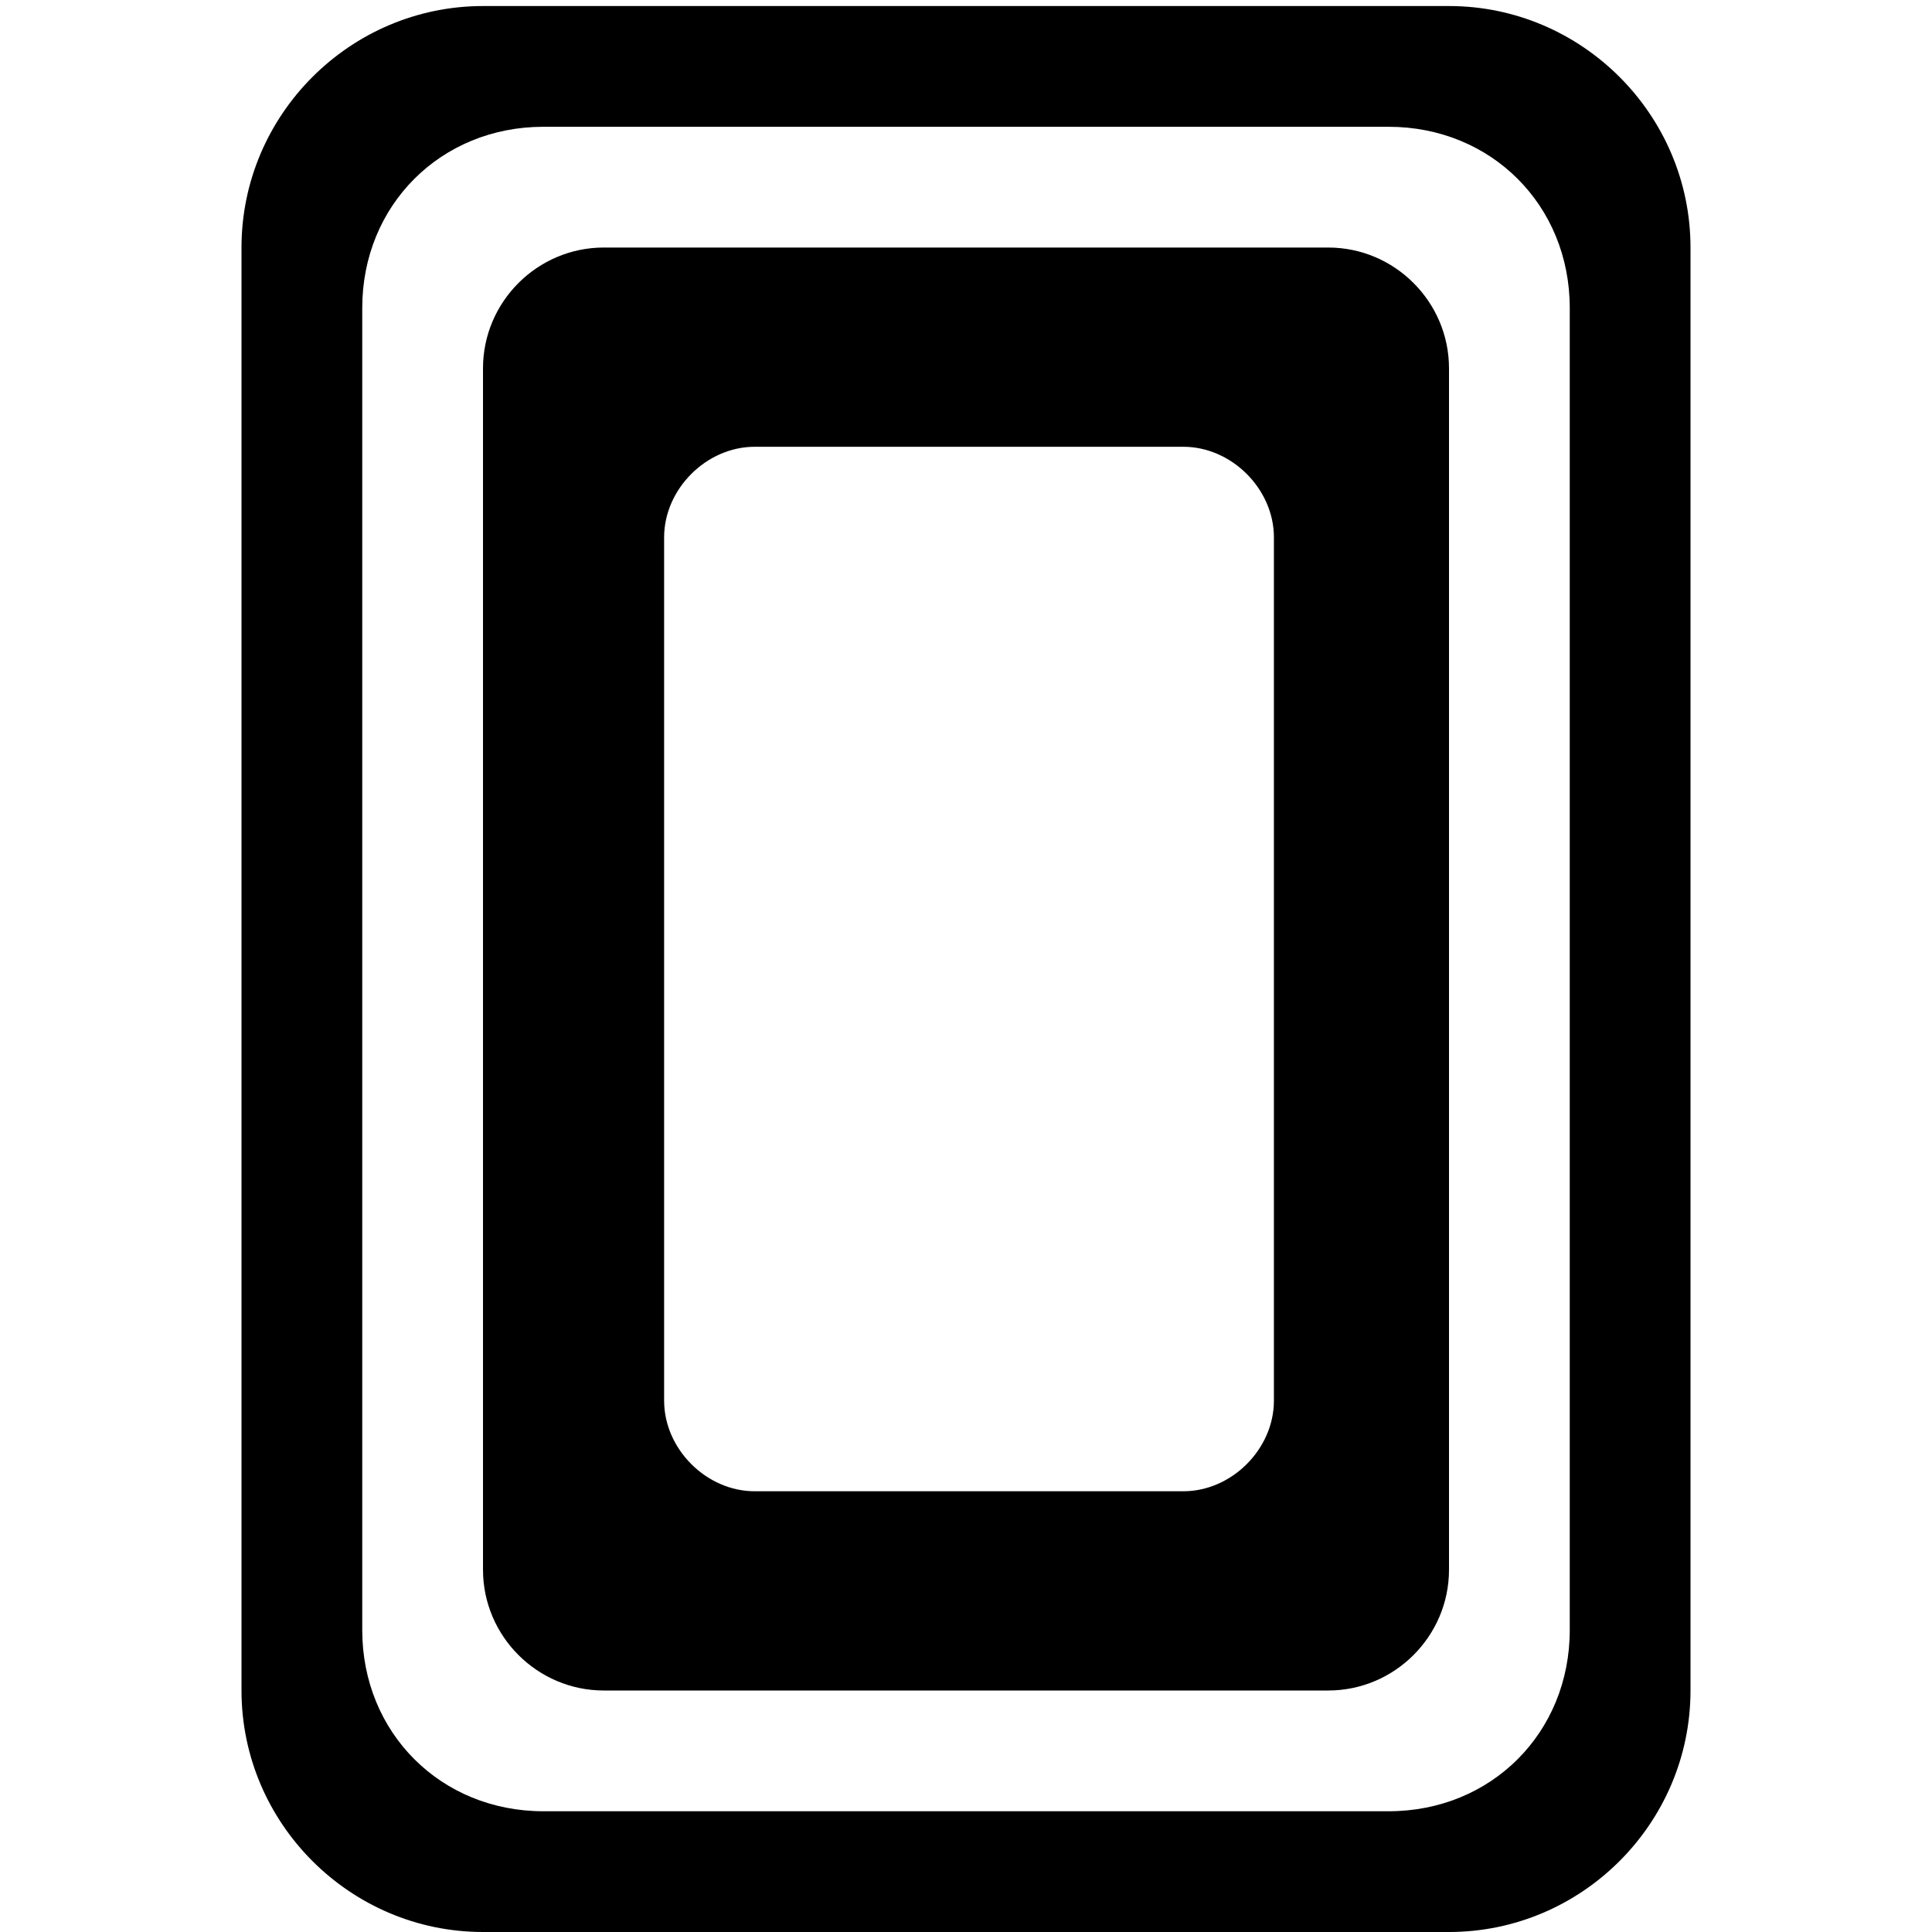
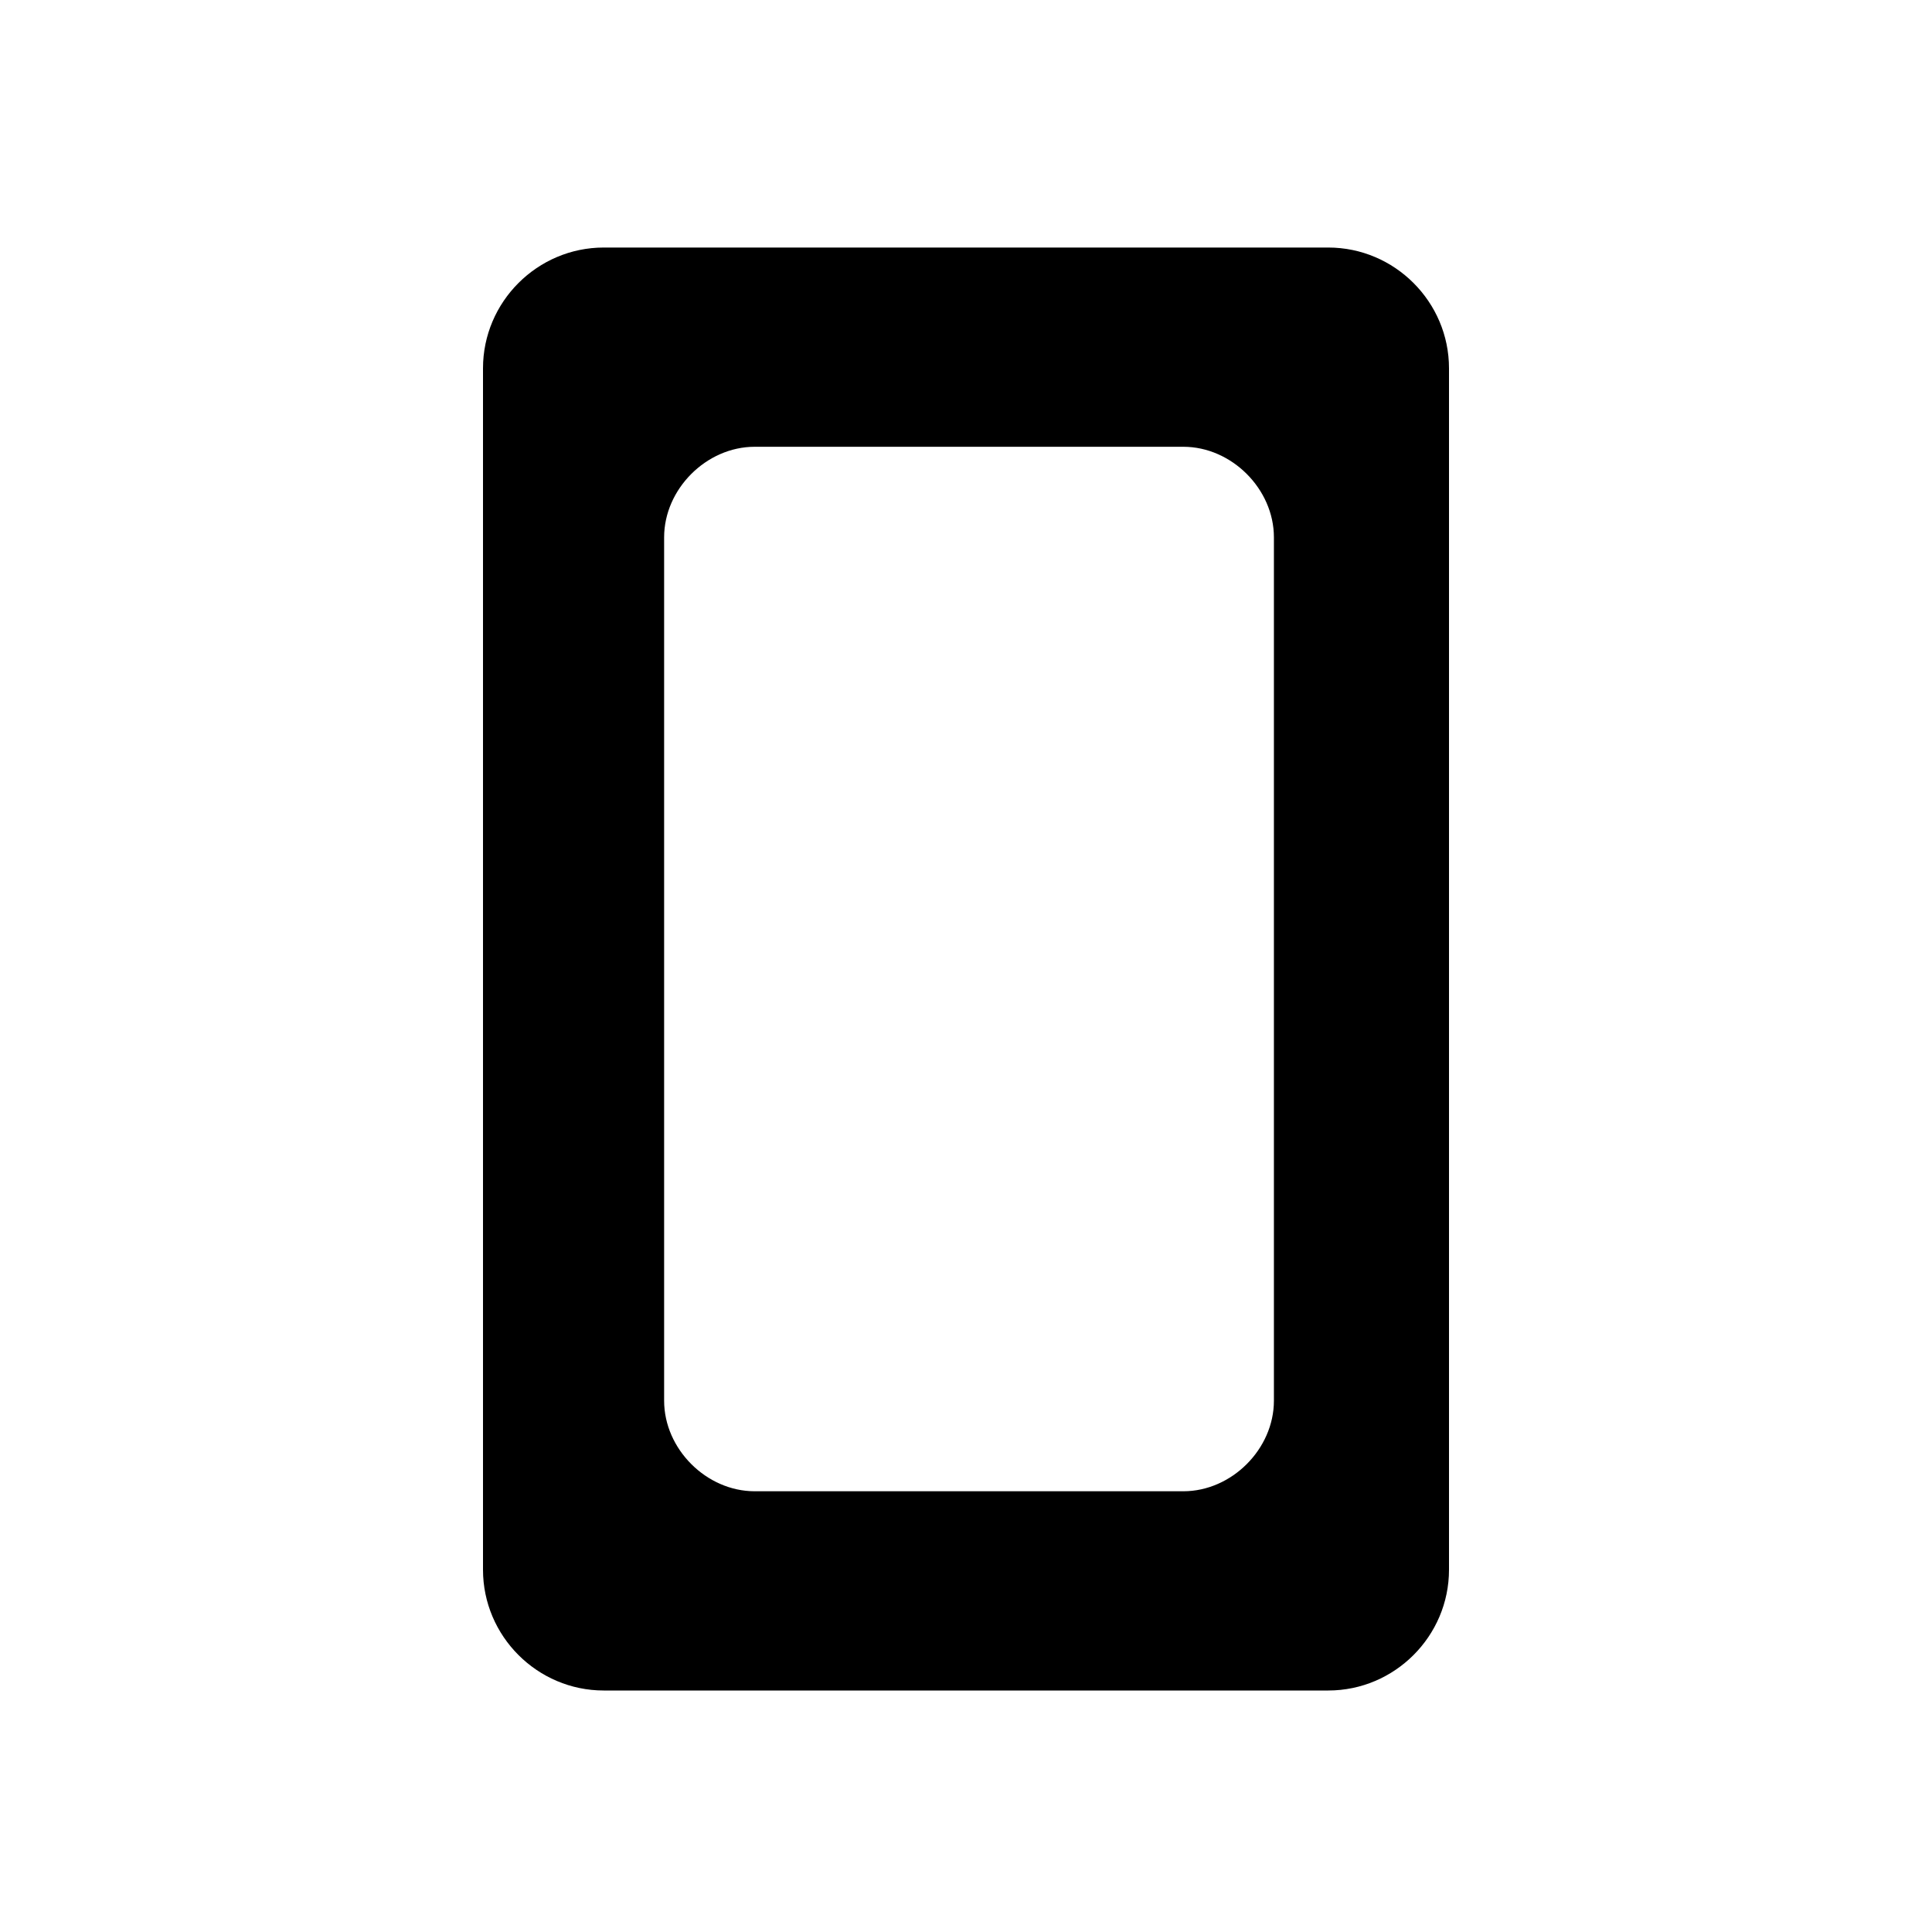
<svg xmlns="http://www.w3.org/2000/svg" version="1.1" id="_x31_718820769950-7042603_x5F_accessories2" x="0px" y="0px" viewBox="0 0 32 32" style="enable-background:new 0 0 32 32;" xml:space="preserve">
  <g>
-     <path d="M24,0.1H8c-2.2,0-4,1.8-4,4V28c0,2.2,1.8,4,4,4h16c2.2,0,4-1.8,4-4V4.1C28,1.9,26.2,0.1,24,0.1z M26,27c0,1.7-1.3,3-3,3H9   c-1.7,0-3-1.3-3-3V5.1c0-1.7,1.3-3,3-3h14c1.7,0,3,1.3,3,3V27z" />
    <path d="M22,4.1H10c-1.1,0-2,0.9-2,2V14v1v2v2.1V26c0,1.1,0.9,2,2,2h12c1.1,0,2-0.9,2-2v-6.9V17v-2v-1V6.1C24,5,23.1,4.1,22,4.1z    M21.1,23.2c0,0.8-0.7,1.5-1.5,1.5h-7.1c-0.8,0-1.5-0.7-1.5-1.5V8.9c0-0.8,0.7-1.5,1.5-1.5h7.1c0.8,0,1.5,0.7,1.5,1.5V23.2z" />
  </g>
</svg>